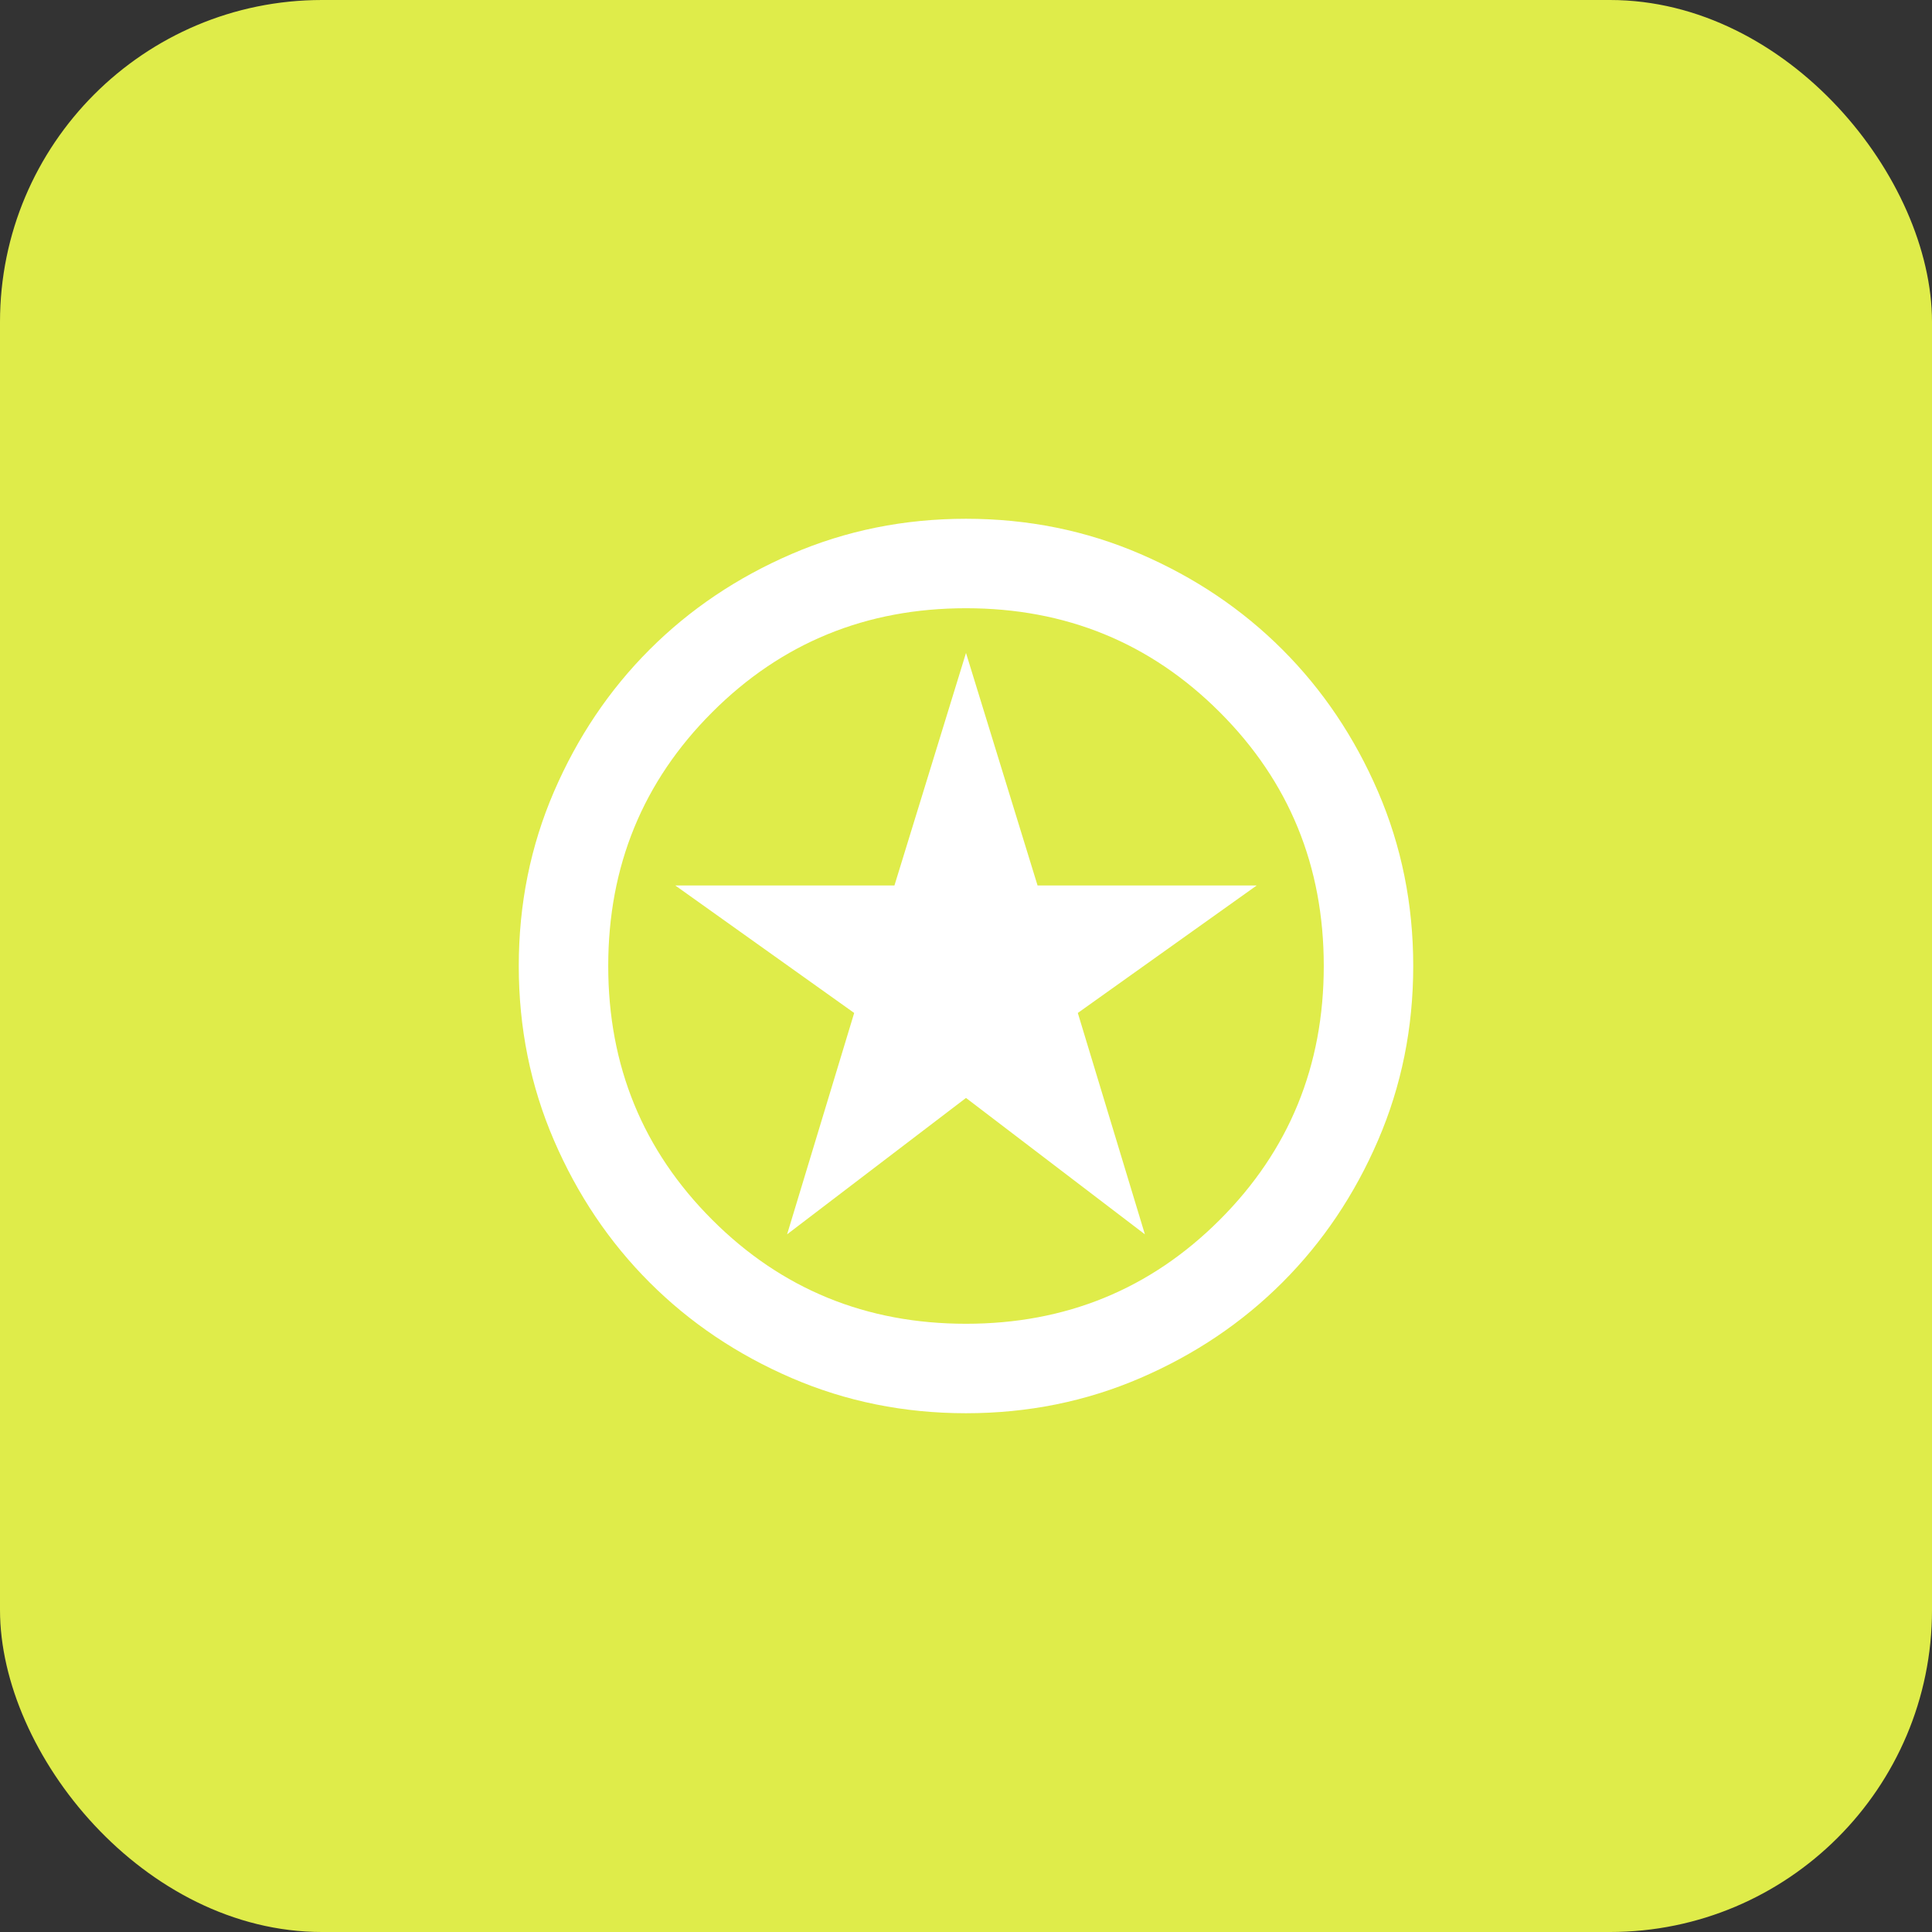
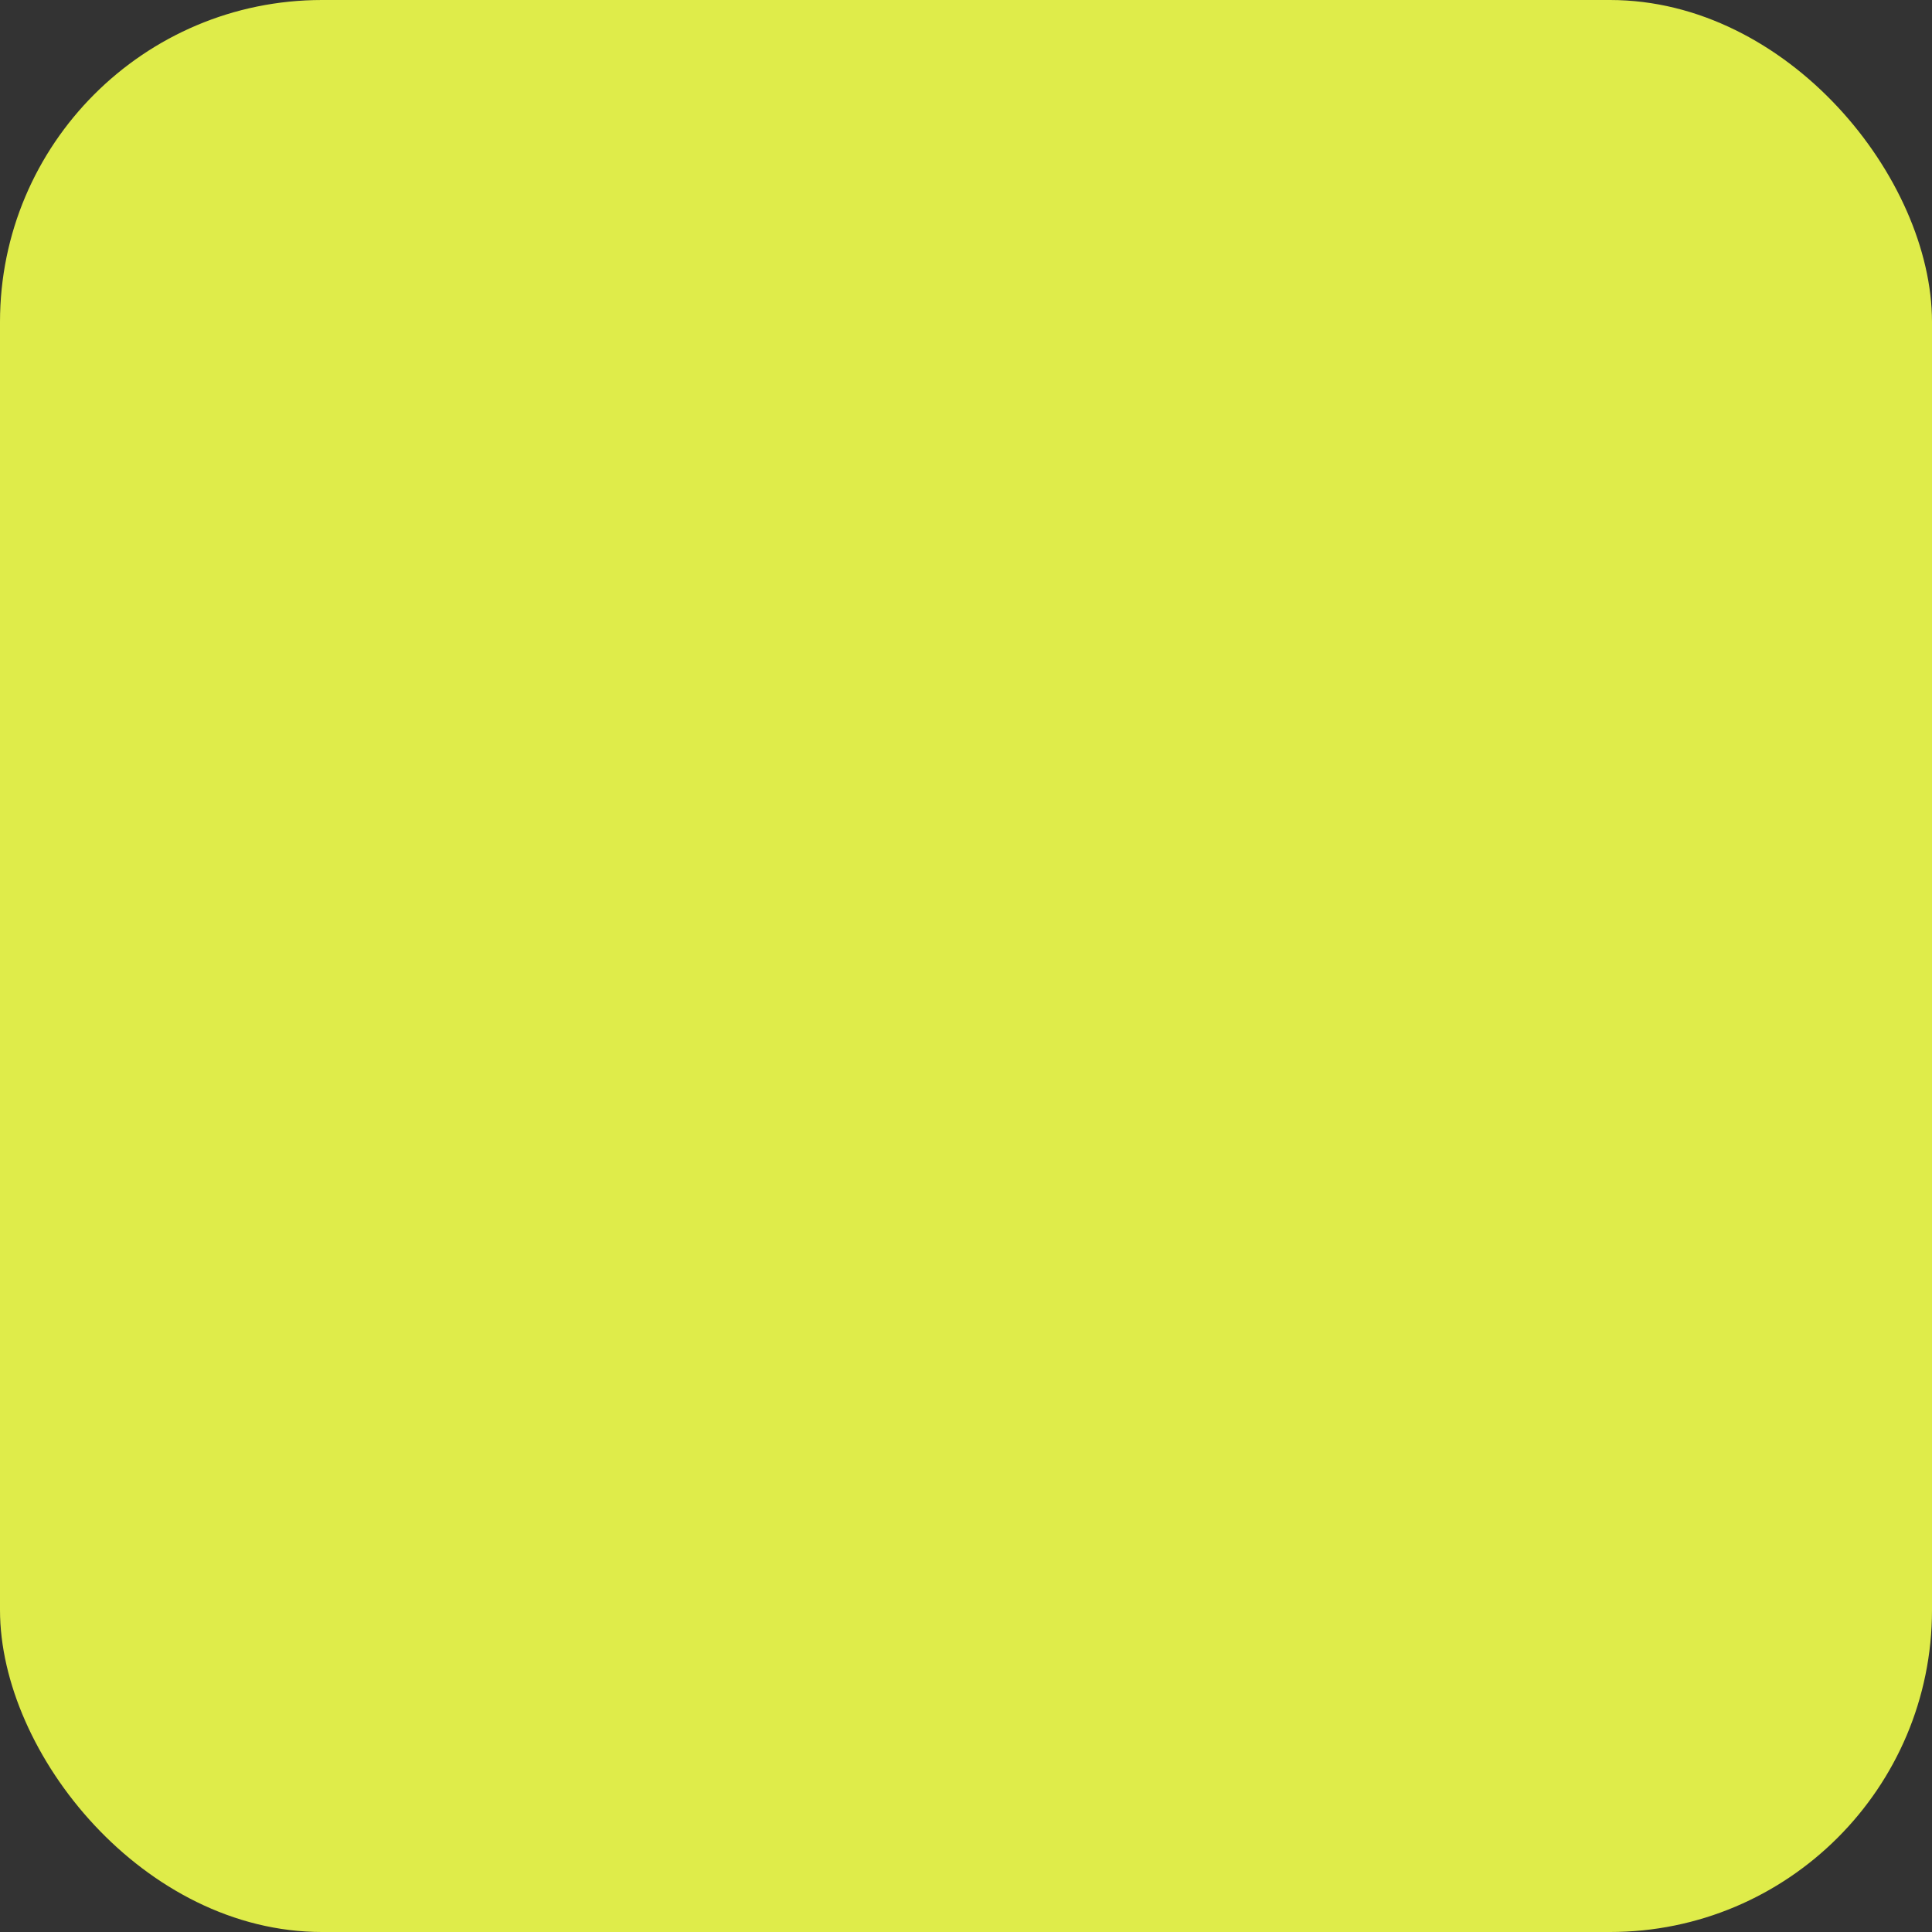
<svg xmlns="http://www.w3.org/2000/svg" width="72" height="72" viewBox="0 0 72 72" fill="none">
  <rect x="0" y="0" width="72" height="72" fill="#333333" stroke="none" />
  <rect width="72" height="72" rx="12" fill="#DFEC4A" />
-   <path d="M29.333 46L36 40.917L42.667 46L40.167 37.75L46.833 33H38.667L36 24.333L33.333 33H25.167L31.833 37.75L29.333 46ZM36 52.667C33.694 52.667 31.528 52.229 29.5 51.354C27.472 50.479 25.708 49.292 24.208 47.792C22.708 46.292 21.521 44.528 20.646 42.5C19.771 40.472 19.333 38.306 19.333 36C19.333 33.694 19.771 31.528 20.646 29.5C21.521 27.472 22.708 25.708 24.208 24.208C25.708 22.708 27.472 21.521 29.5 20.646C31.528 19.771 33.694 19.333 36 19.333C38.306 19.333 40.472 19.771 42.5 20.646C44.528 21.521 46.292 22.708 47.792 24.208C49.292 25.708 50.479 27.472 51.354 29.5C52.229 31.528 52.667 33.694 52.667 36C52.667 38.306 52.229 40.472 51.354 42.5C50.479 44.528 49.292 46.292 47.792 47.792C46.292 49.292 44.528 50.479 42.5 51.354C40.472 52.229 38.306 52.667 36 52.667ZM36 49.333C39.722 49.333 42.875 48.042 45.458 45.458C48.042 42.875 49.333 39.722 49.333 36C49.333 32.278 48.042 29.125 45.458 26.542C42.875 23.958 39.722 22.667 36 22.667C32.278 22.667 29.125 23.958 26.542 26.542C23.958 29.125 22.667 32.278 22.667 36C22.667 39.722 23.958 42.875 26.542 45.458C29.125 48.042 32.278 49.333 36 49.333Z" fill="white" />
</svg>